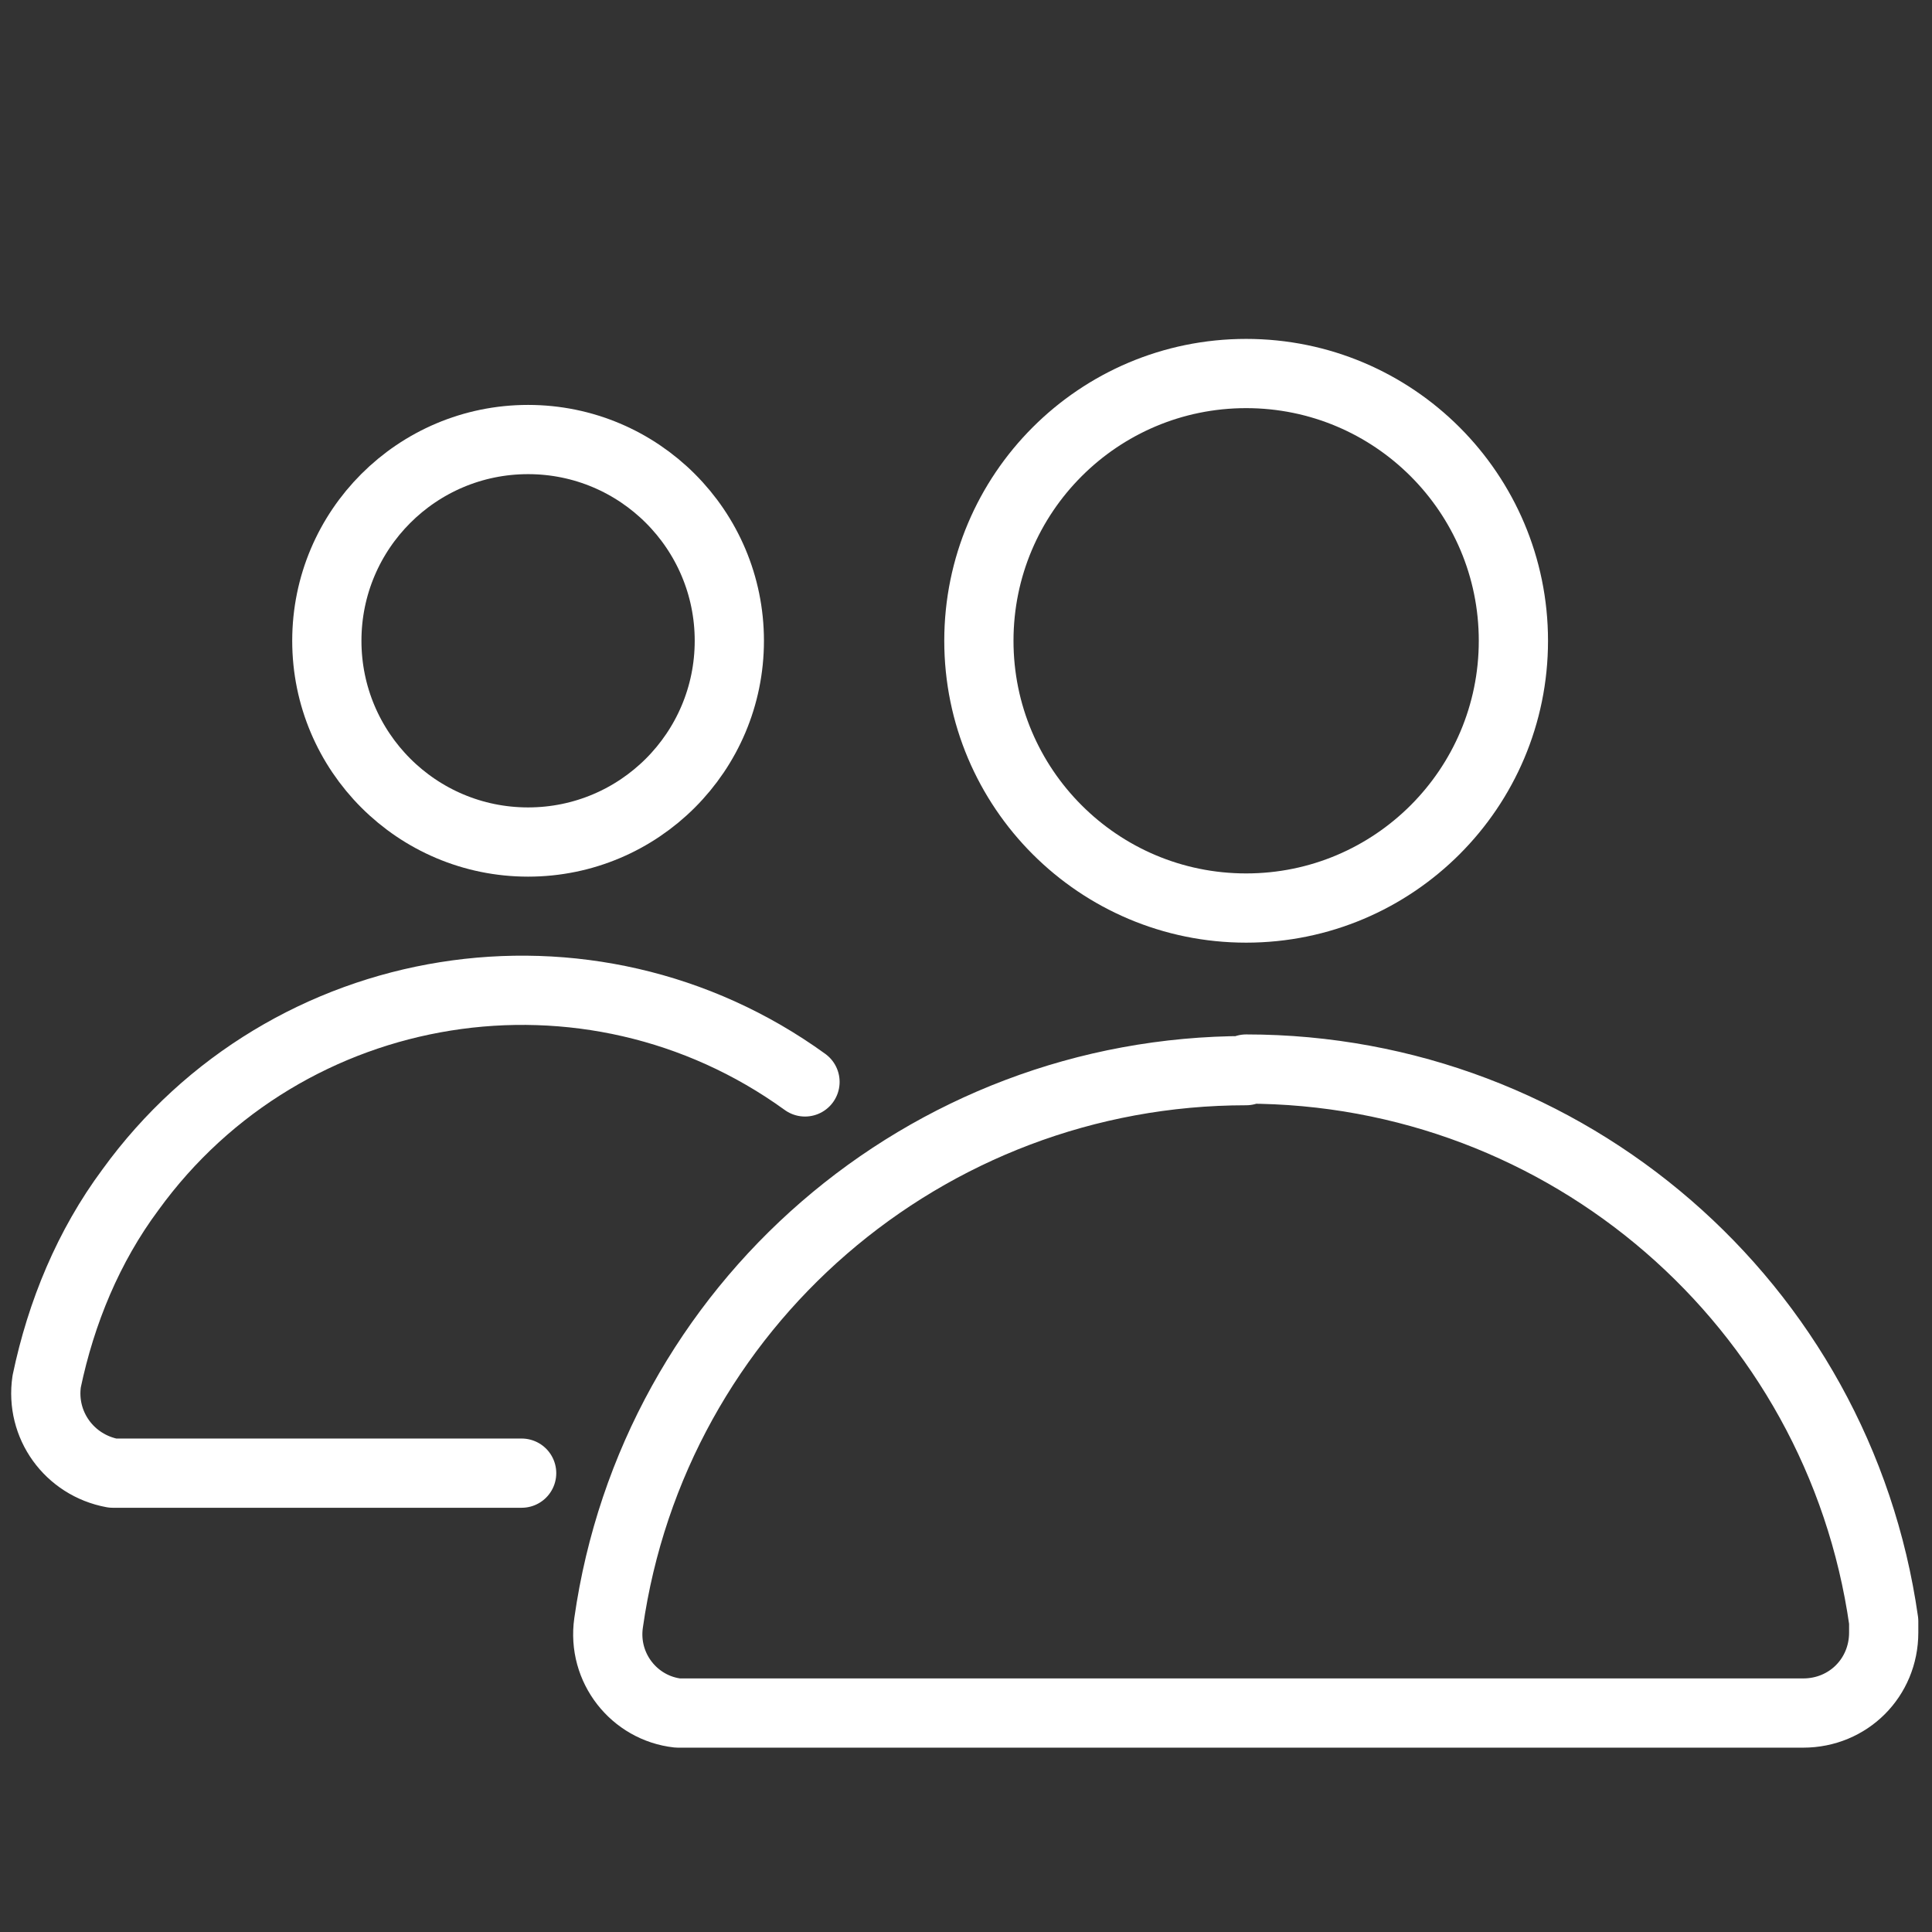
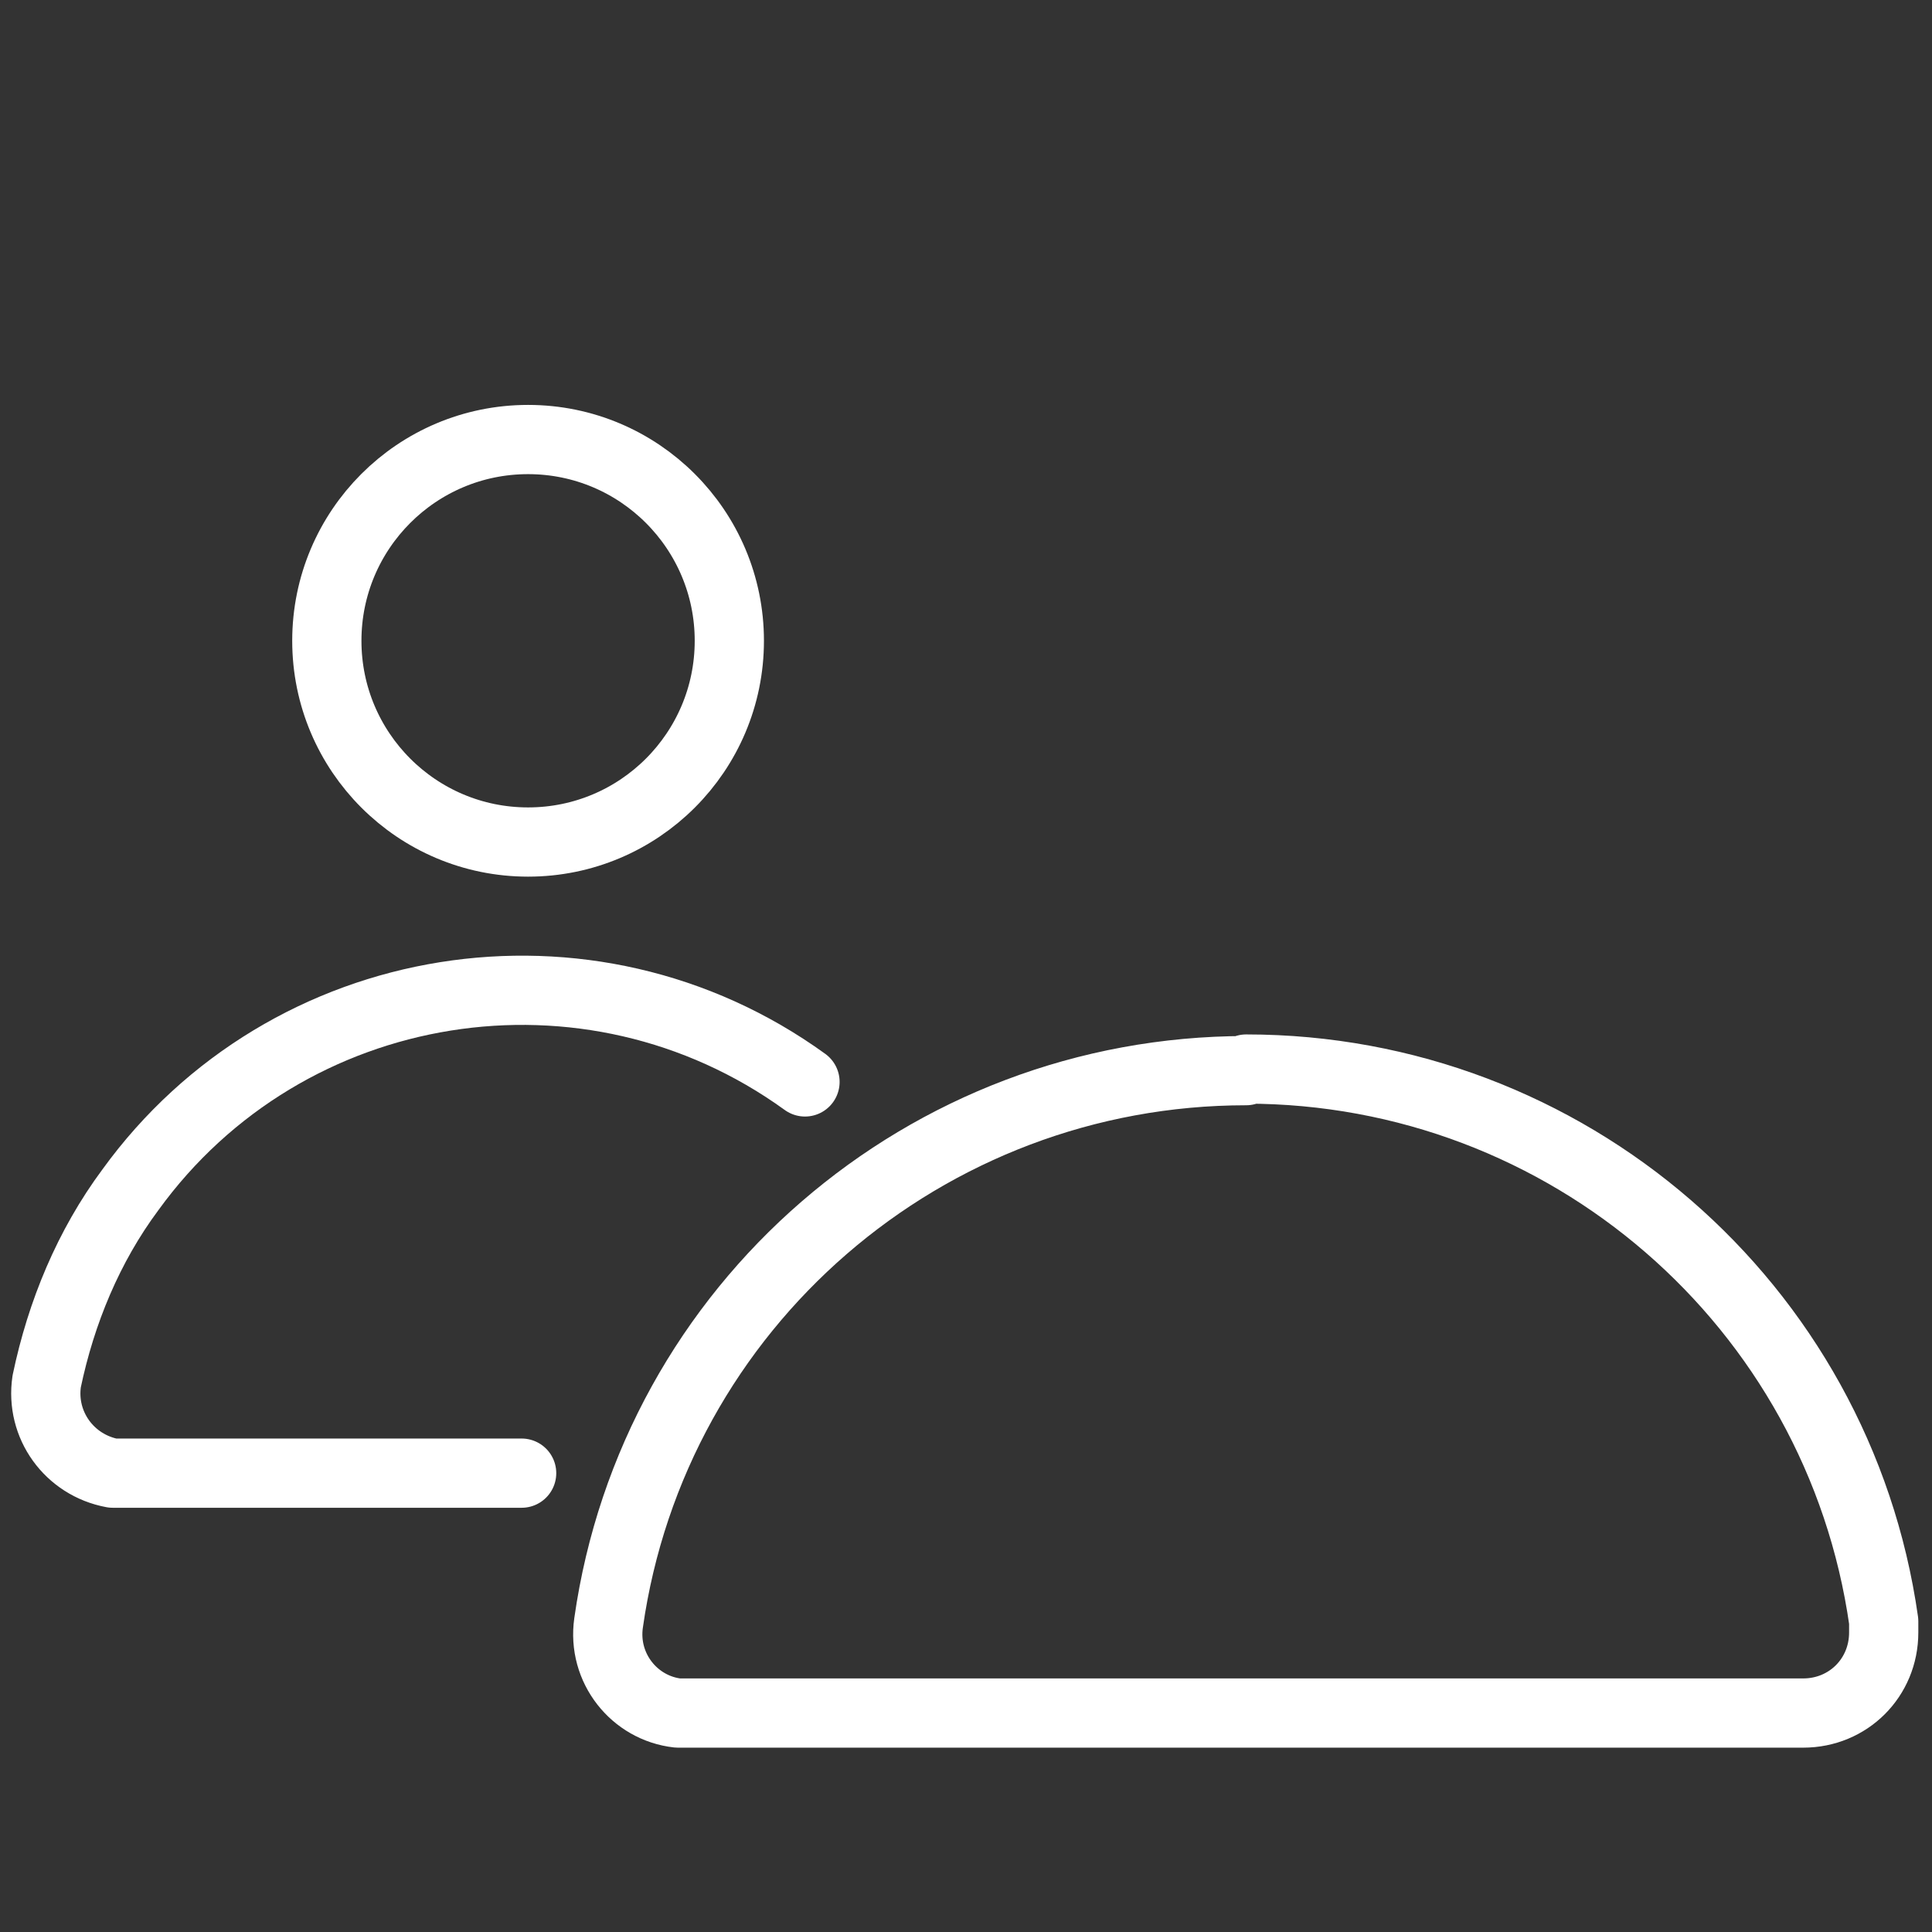
<svg xmlns="http://www.w3.org/2000/svg" viewBox="0 0 120 120">
  <rect x="0" y="0" width="120" height="120" fill="#333333" stroke="none" />
  <defs>
    <style>      .cls-1, .cls-2 {        fill: none;      }      .cls-2 {        stroke: #fff;        stroke-linecap: round;        stroke-linejoin: round;        stroke-width: 4.3px;      }      .cls-3 {        clip-path: url(#clippath);      }    </style>
    <clipPath id="clippath">
      <rect class="cls-1" x="0" y="-.3" width="120" height="120" />
    </clipPath>
  </defs>
  <g>
    <g id="Gruppe_35">
      <g class="cls-3">
        <g>
          <circle id="Ellipse_8" class="cls-2" cx="32.8" cy="39.8" r="12.5" />
-           <circle id="Ellipse_8-2" data-name="Ellipse_8" class="cls-2" cx="77.4" cy="39.8" r="16.6" />
          <path id="Pfad_89" class="cls-2" d="M50,67.2c-13.4-9.7-32.2-6.7-41.9,6.7-2.6,3.5-4.3,7.6-5.2,11.9-.4,2.7,1.4,5.2,4.1,5.7.3,0,.6,0,.9,0h24.5" />
          <path id="Pfad_90" class="cls-2" d="M77.4,66.5h0c-19.9,0-36.8,14.6-39.6,34.3-.4,2.8,1.6,5.3,4.3,5.6.2,0,.4,0,.7,0h69.2c2.8,0,5-2.2,5-5,0-.2,0-.4,0-.7-2.8-19.7-19.7-34.3-39.6-34.3Z" />
        </g>
      </g>
    </g>
  </g>
</svg>